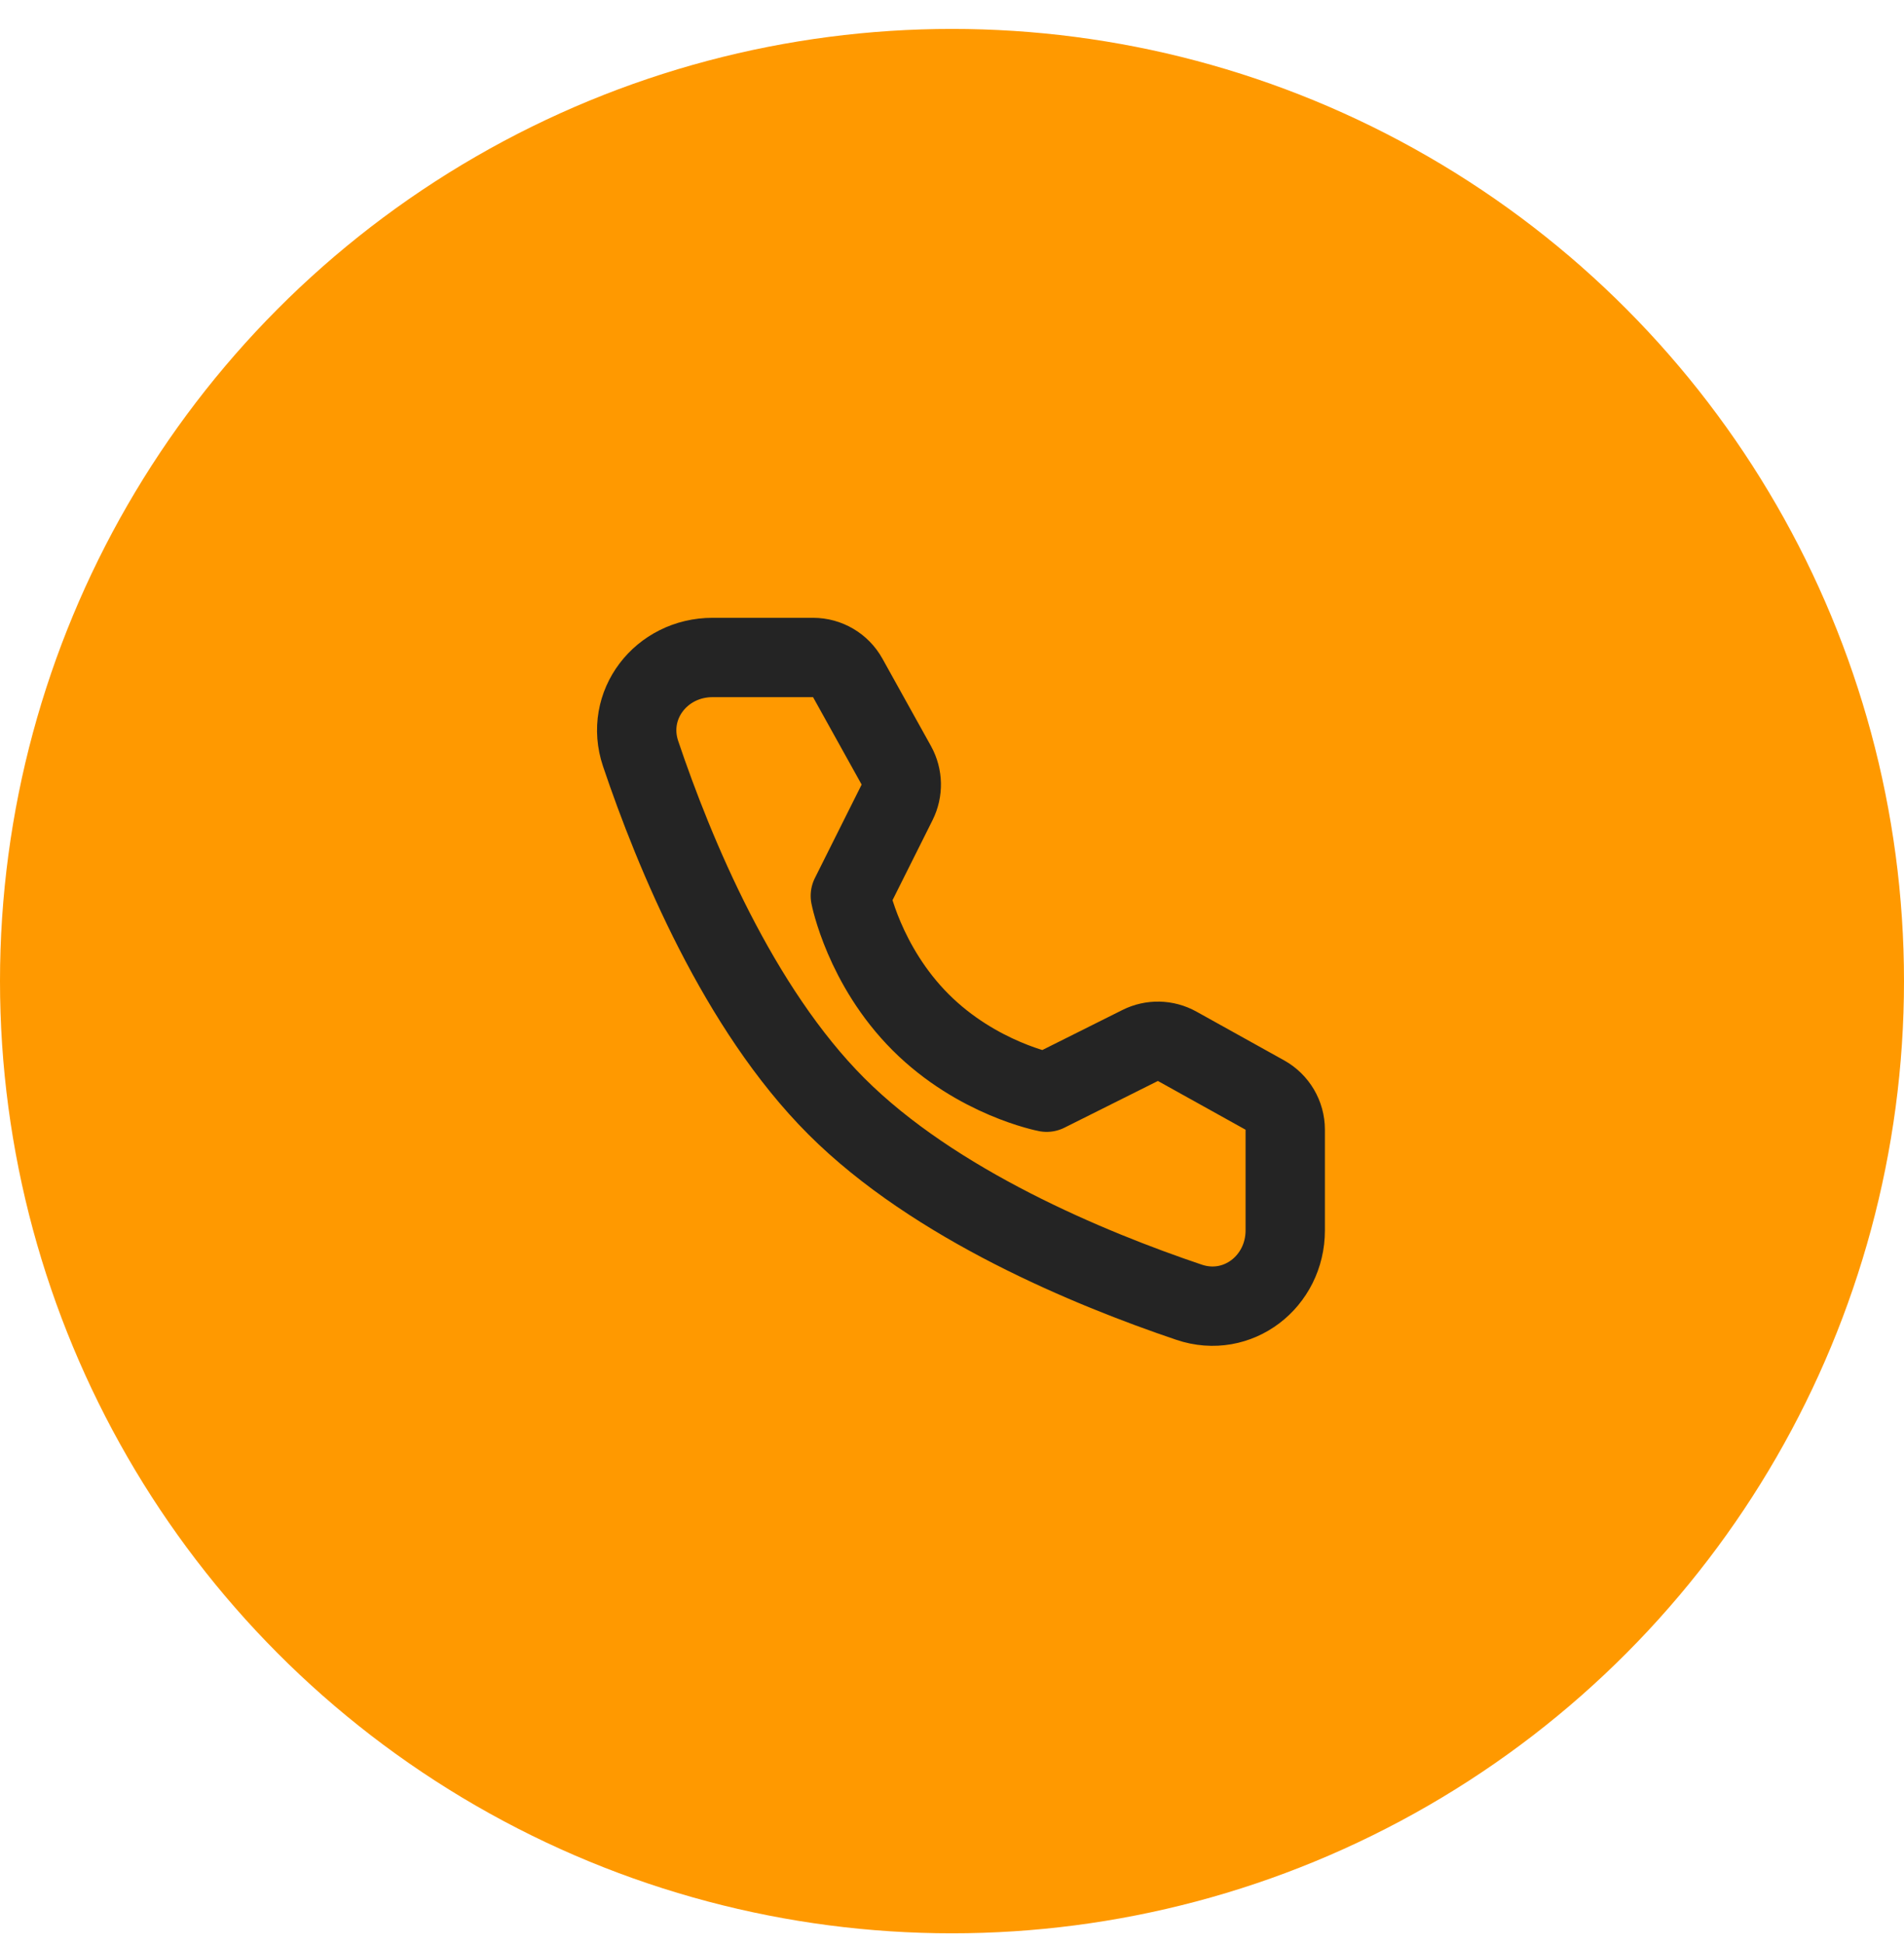
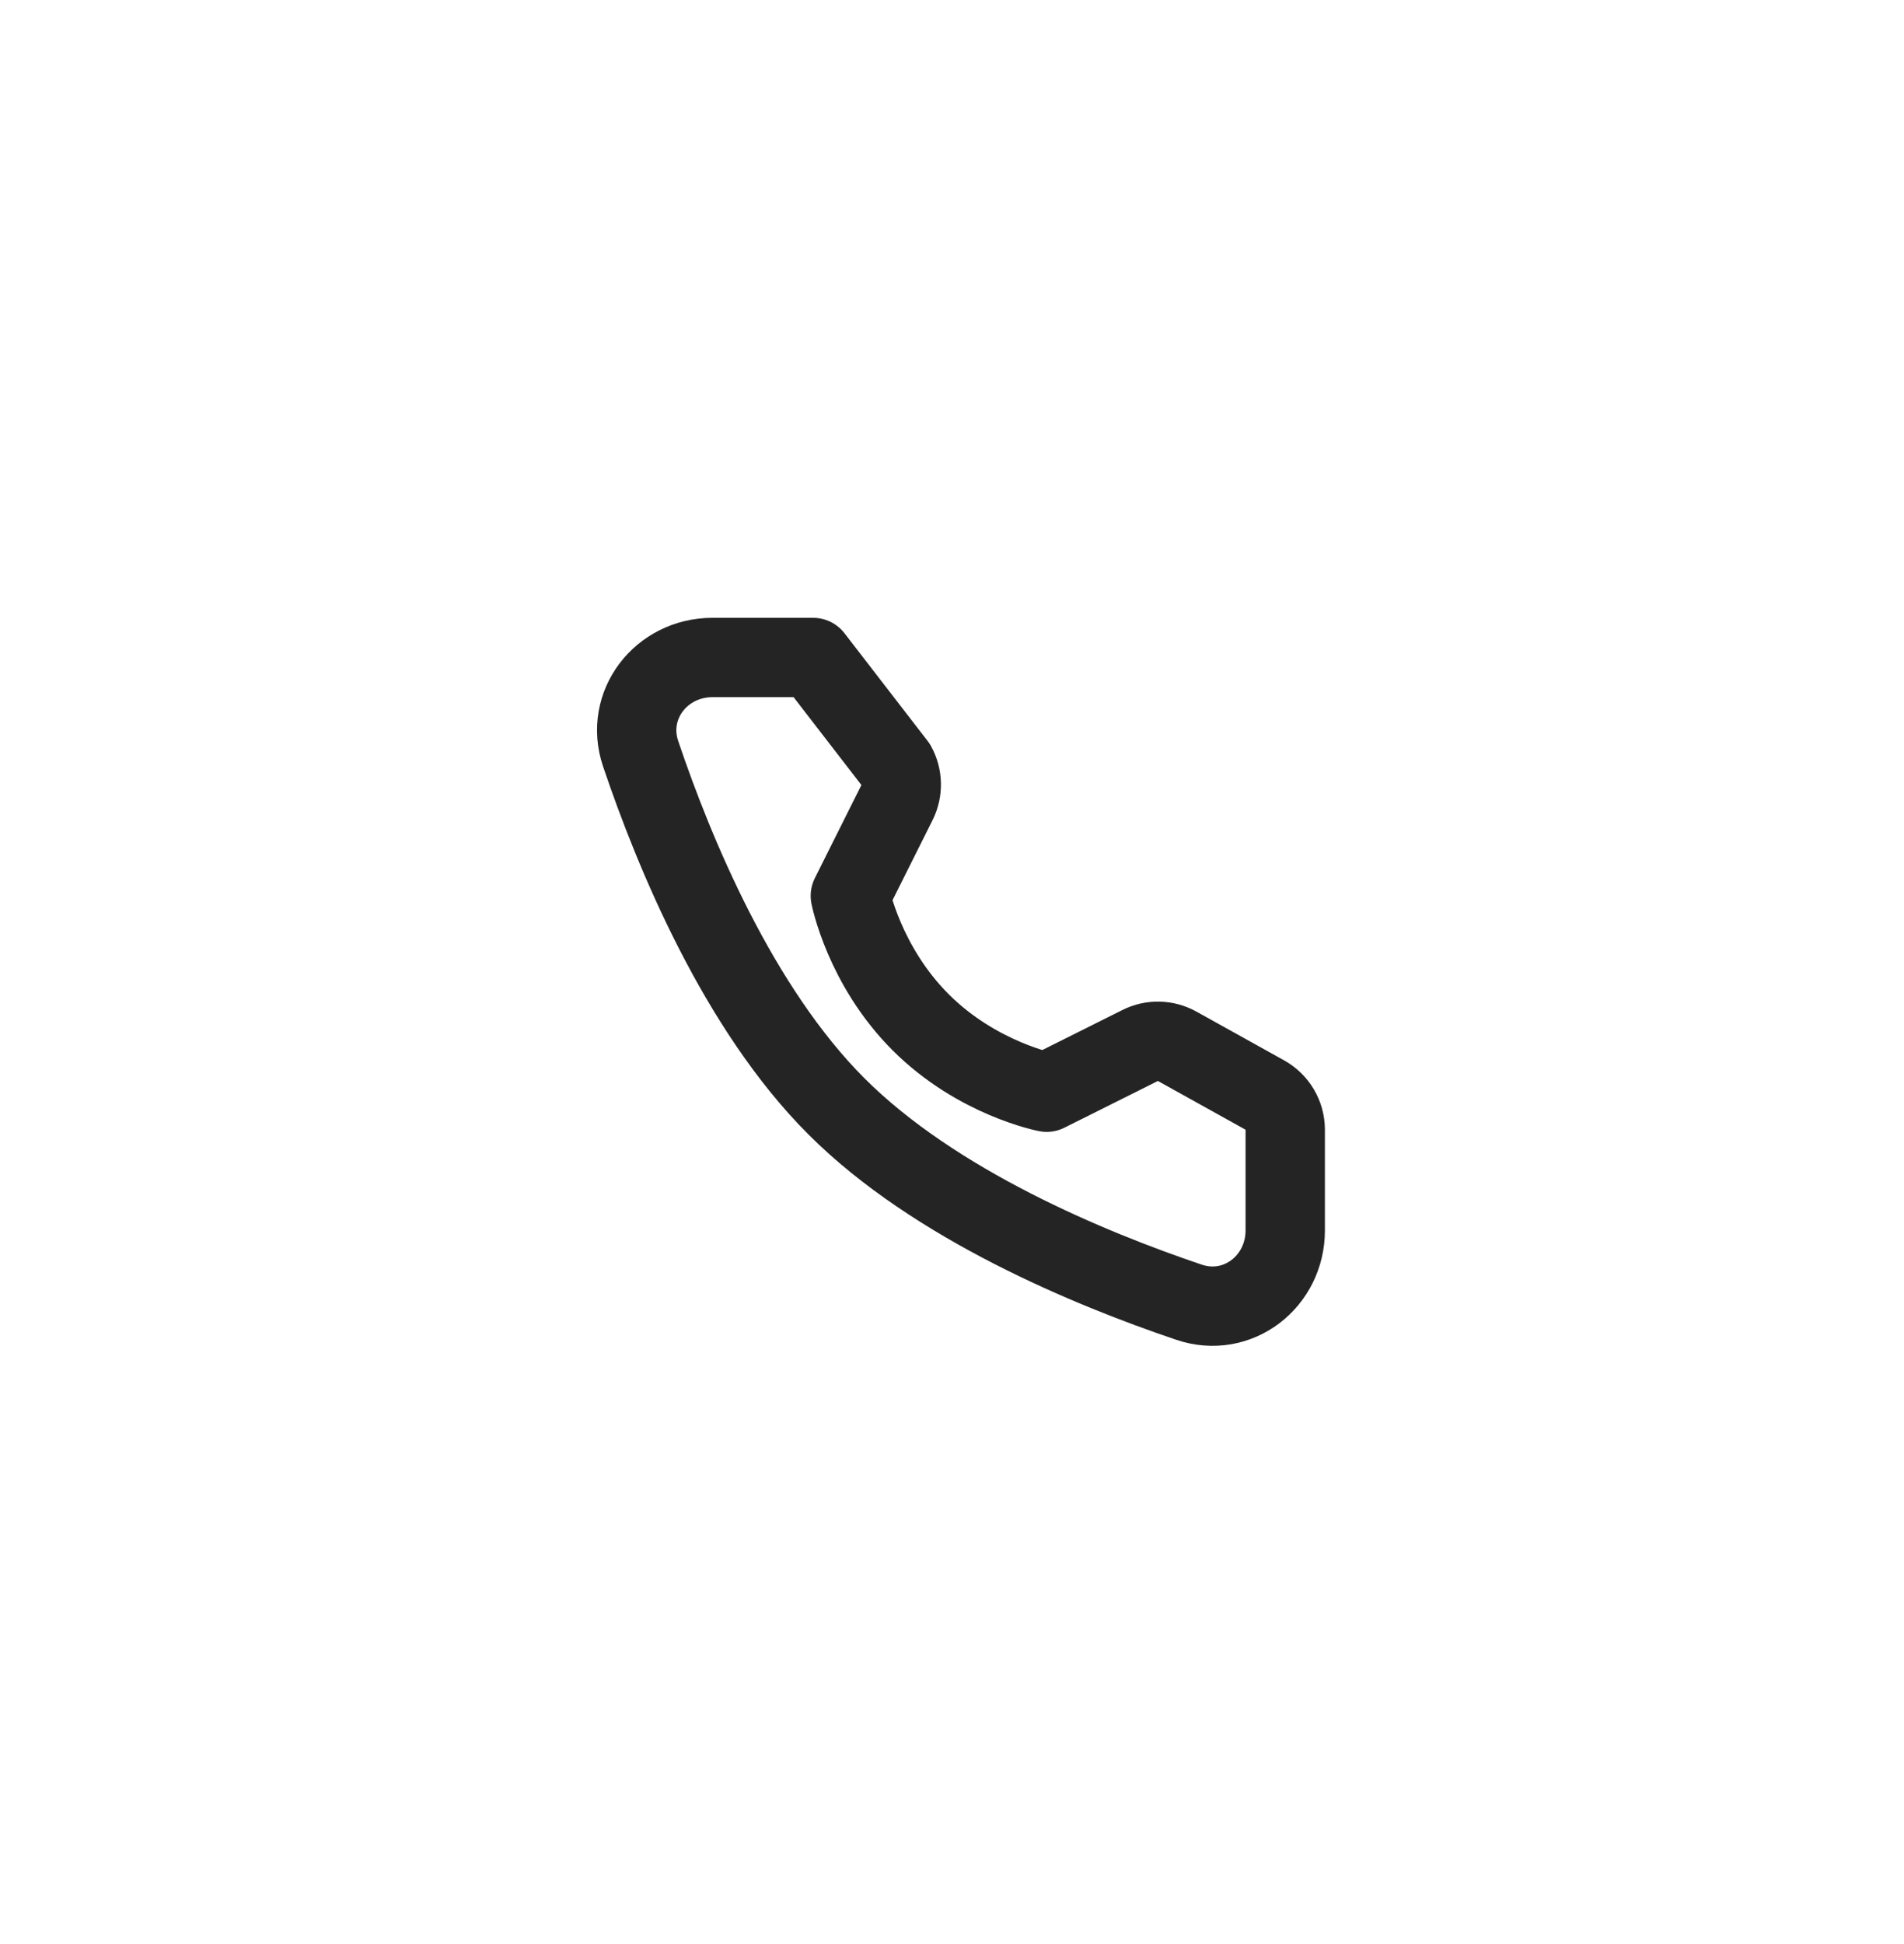
<svg xmlns="http://www.w3.org/2000/svg" width="48" height="49" viewBox="0 0 48 49" fill="none">
-   <circle cx="24" cy="24.729" r="24" fill="#FF9900" />
-   <path d="M20.498 16.572C20.861 16.572 21.196 16.769 21.372 17.087L22.596 19.29C22.756 19.579 22.763 19.928 22.616 20.223L21.437 22.58C21.437 22.58 21.779 24.335 23.208 25.765C24.637 27.194 26.387 27.529 26.387 27.529L28.744 26.351C29.039 26.203 29.388 26.211 29.677 26.372L31.886 27.6C32.204 27.777 32.401 28.111 32.401 28.474V31.011C32.401 32.303 31.201 33.236 29.977 32.823C27.462 31.974 23.56 30.359 21.087 27.886C18.613 25.413 16.998 21.51 16.15 18.996C15.737 17.772 16.67 16.572 17.962 16.572H20.498Z" stroke="#242424" stroke-width="2" stroke-linejoin="round" />
+   <path d="M20.498 16.572L22.596 19.29C22.756 19.579 22.763 19.928 22.616 20.223L21.437 22.58C21.437 22.58 21.779 24.335 23.208 25.765C24.637 27.194 26.387 27.529 26.387 27.529L28.744 26.351C29.039 26.203 29.388 26.211 29.677 26.372L31.886 27.6C32.204 27.777 32.401 28.111 32.401 28.474V31.011C32.401 32.303 31.201 33.236 29.977 32.823C27.462 31.974 23.56 30.359 21.087 27.886C18.613 25.413 16.998 21.51 16.15 18.996C15.737 17.772 16.67 16.572 17.962 16.572H20.498Z" stroke="#242424" stroke-width="2" stroke-linejoin="round" />
</svg>